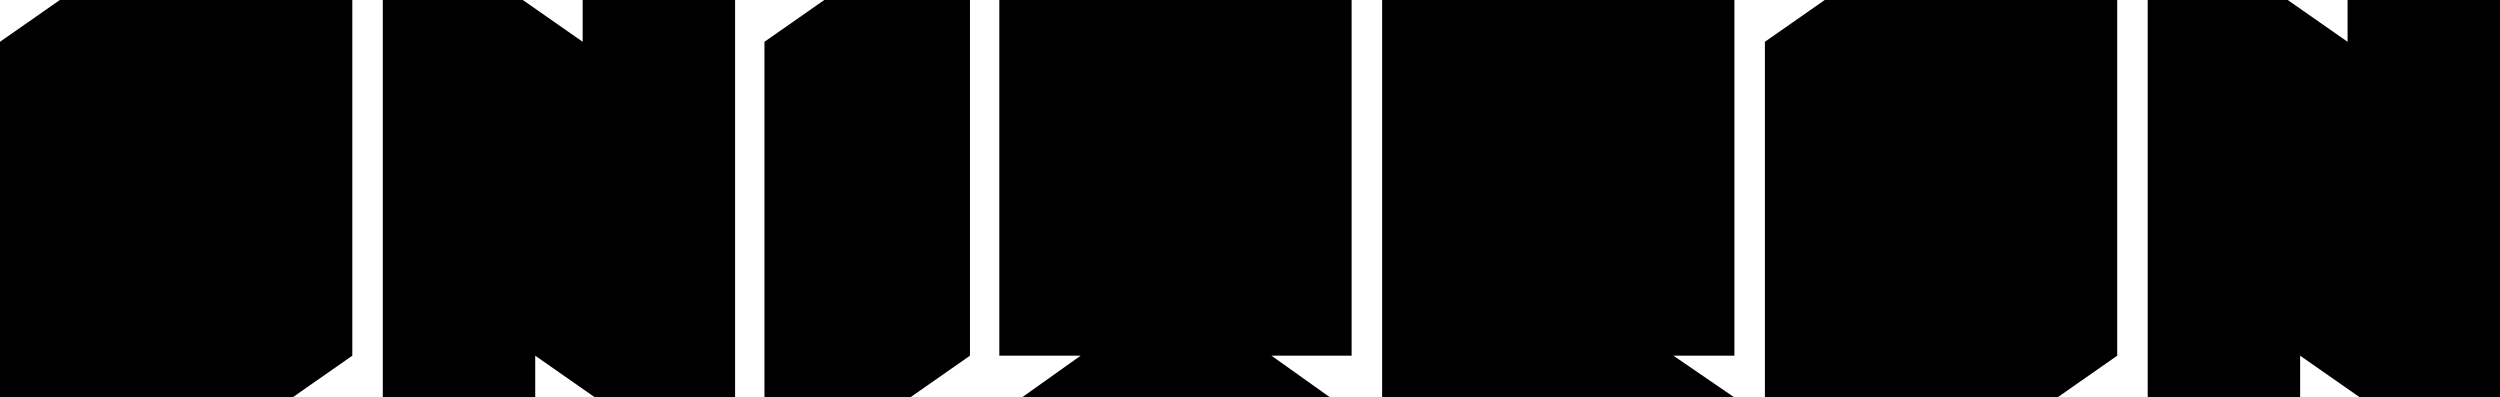
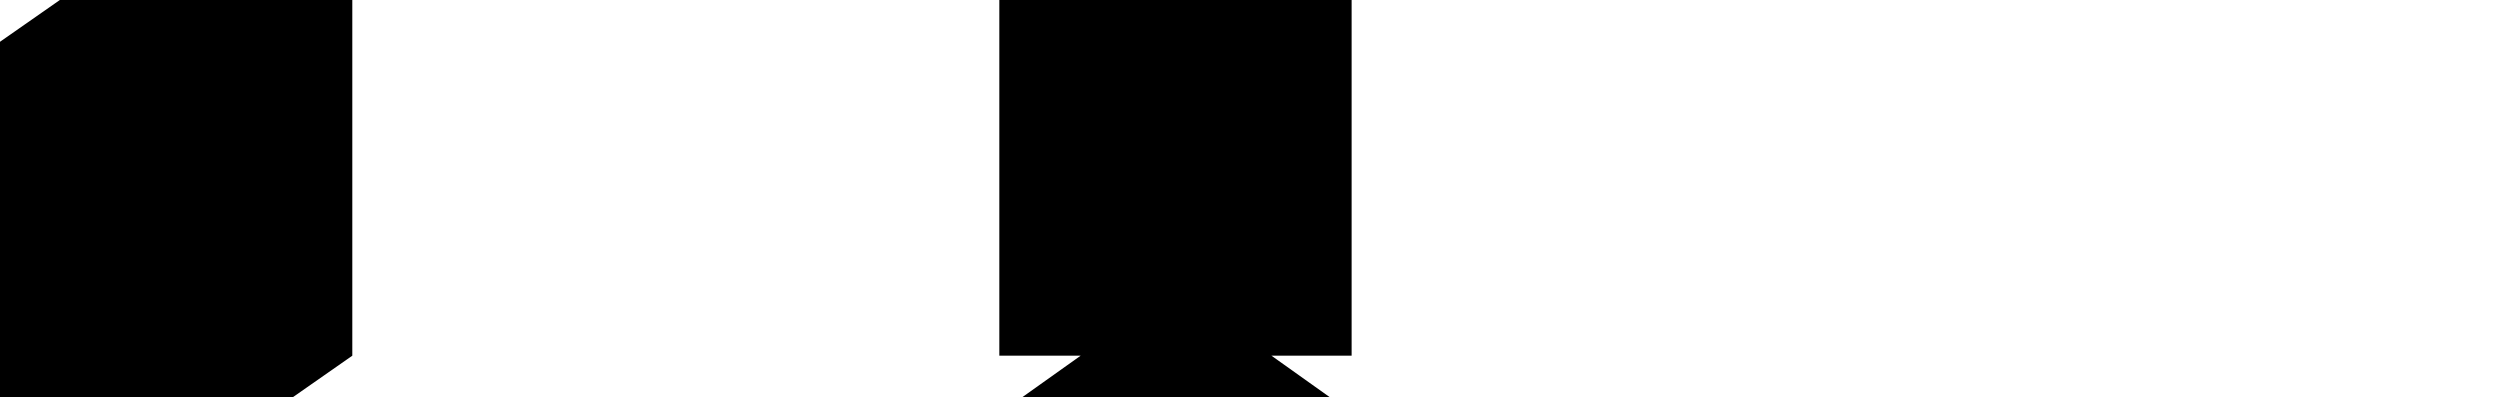
<svg xmlns="http://www.w3.org/2000/svg" version="1.1" id="Ebene_1" x="0px" y="0px" viewBox="0 0 221.4 35.2" style="enable-background:new 0 0 221.4 35.2;" xml:space="preserve">
-   <path d="M47.4,35.2v-3.7l5.3,3.7h12.4c0-4.9,0-9.9,0-14.8c0-0.5,0-0.9,0-1.4c0-5.5,0-14,0-19H51.6v3.7L46.3,0H33.9c0,5,0,13.5,0,19  c0,0.5,0,0.9,0,1.4c0,4.9,0,9.9,0,14.8H47.4z" />
-   <path d="M153.6,35.2l-5.4-3.7h5.4c0,0,0-21.6,0-31.5h-31.2v35.2C122.4,35.2,153.6,35.2,153.6,35.2z" />
-   <path d="M203.7,35.2v-3.7l5.3,3.7h12.4c0-4.9,0-9.9,0-14.8c0-0.5,0-0.9,0-1.4c0-5.5,0-14,0-19h-13.5v3.7L202.6,0h-12.4  c0,5,0,13.5,0,19c0,0.5,0,0.9,0,1.4c0,4.9,0,9.9,0,14.8H203.7z" />
  <path d="M5.3,0L0,3.7c0,9.6,0,22.9,0,31.5h25.9l5.3-3.7c0-9.6,0-22.9,0-31.5H5.3z" />
-   <path d="M73,0l-5.3,3.7c0,9.6,0,22.9,0,31.5h12.9l5.3-3.7c0-9.6,0-22.9,0-31.5H73z" />
  <polygon points="119.7,0 88.5,0 88.5,31.5 95.7,31.5 90.5,35.2 117.8,35.2 112.6,31.5 119.7,31.5 " />
-   <path d="M161.6,0l-5.3,3.7c0,9.6,0,22.9,0,31.5h25.9l5.3-3.7c0-9.6,0-22.9,0-31.5H161.6z" />
</svg>